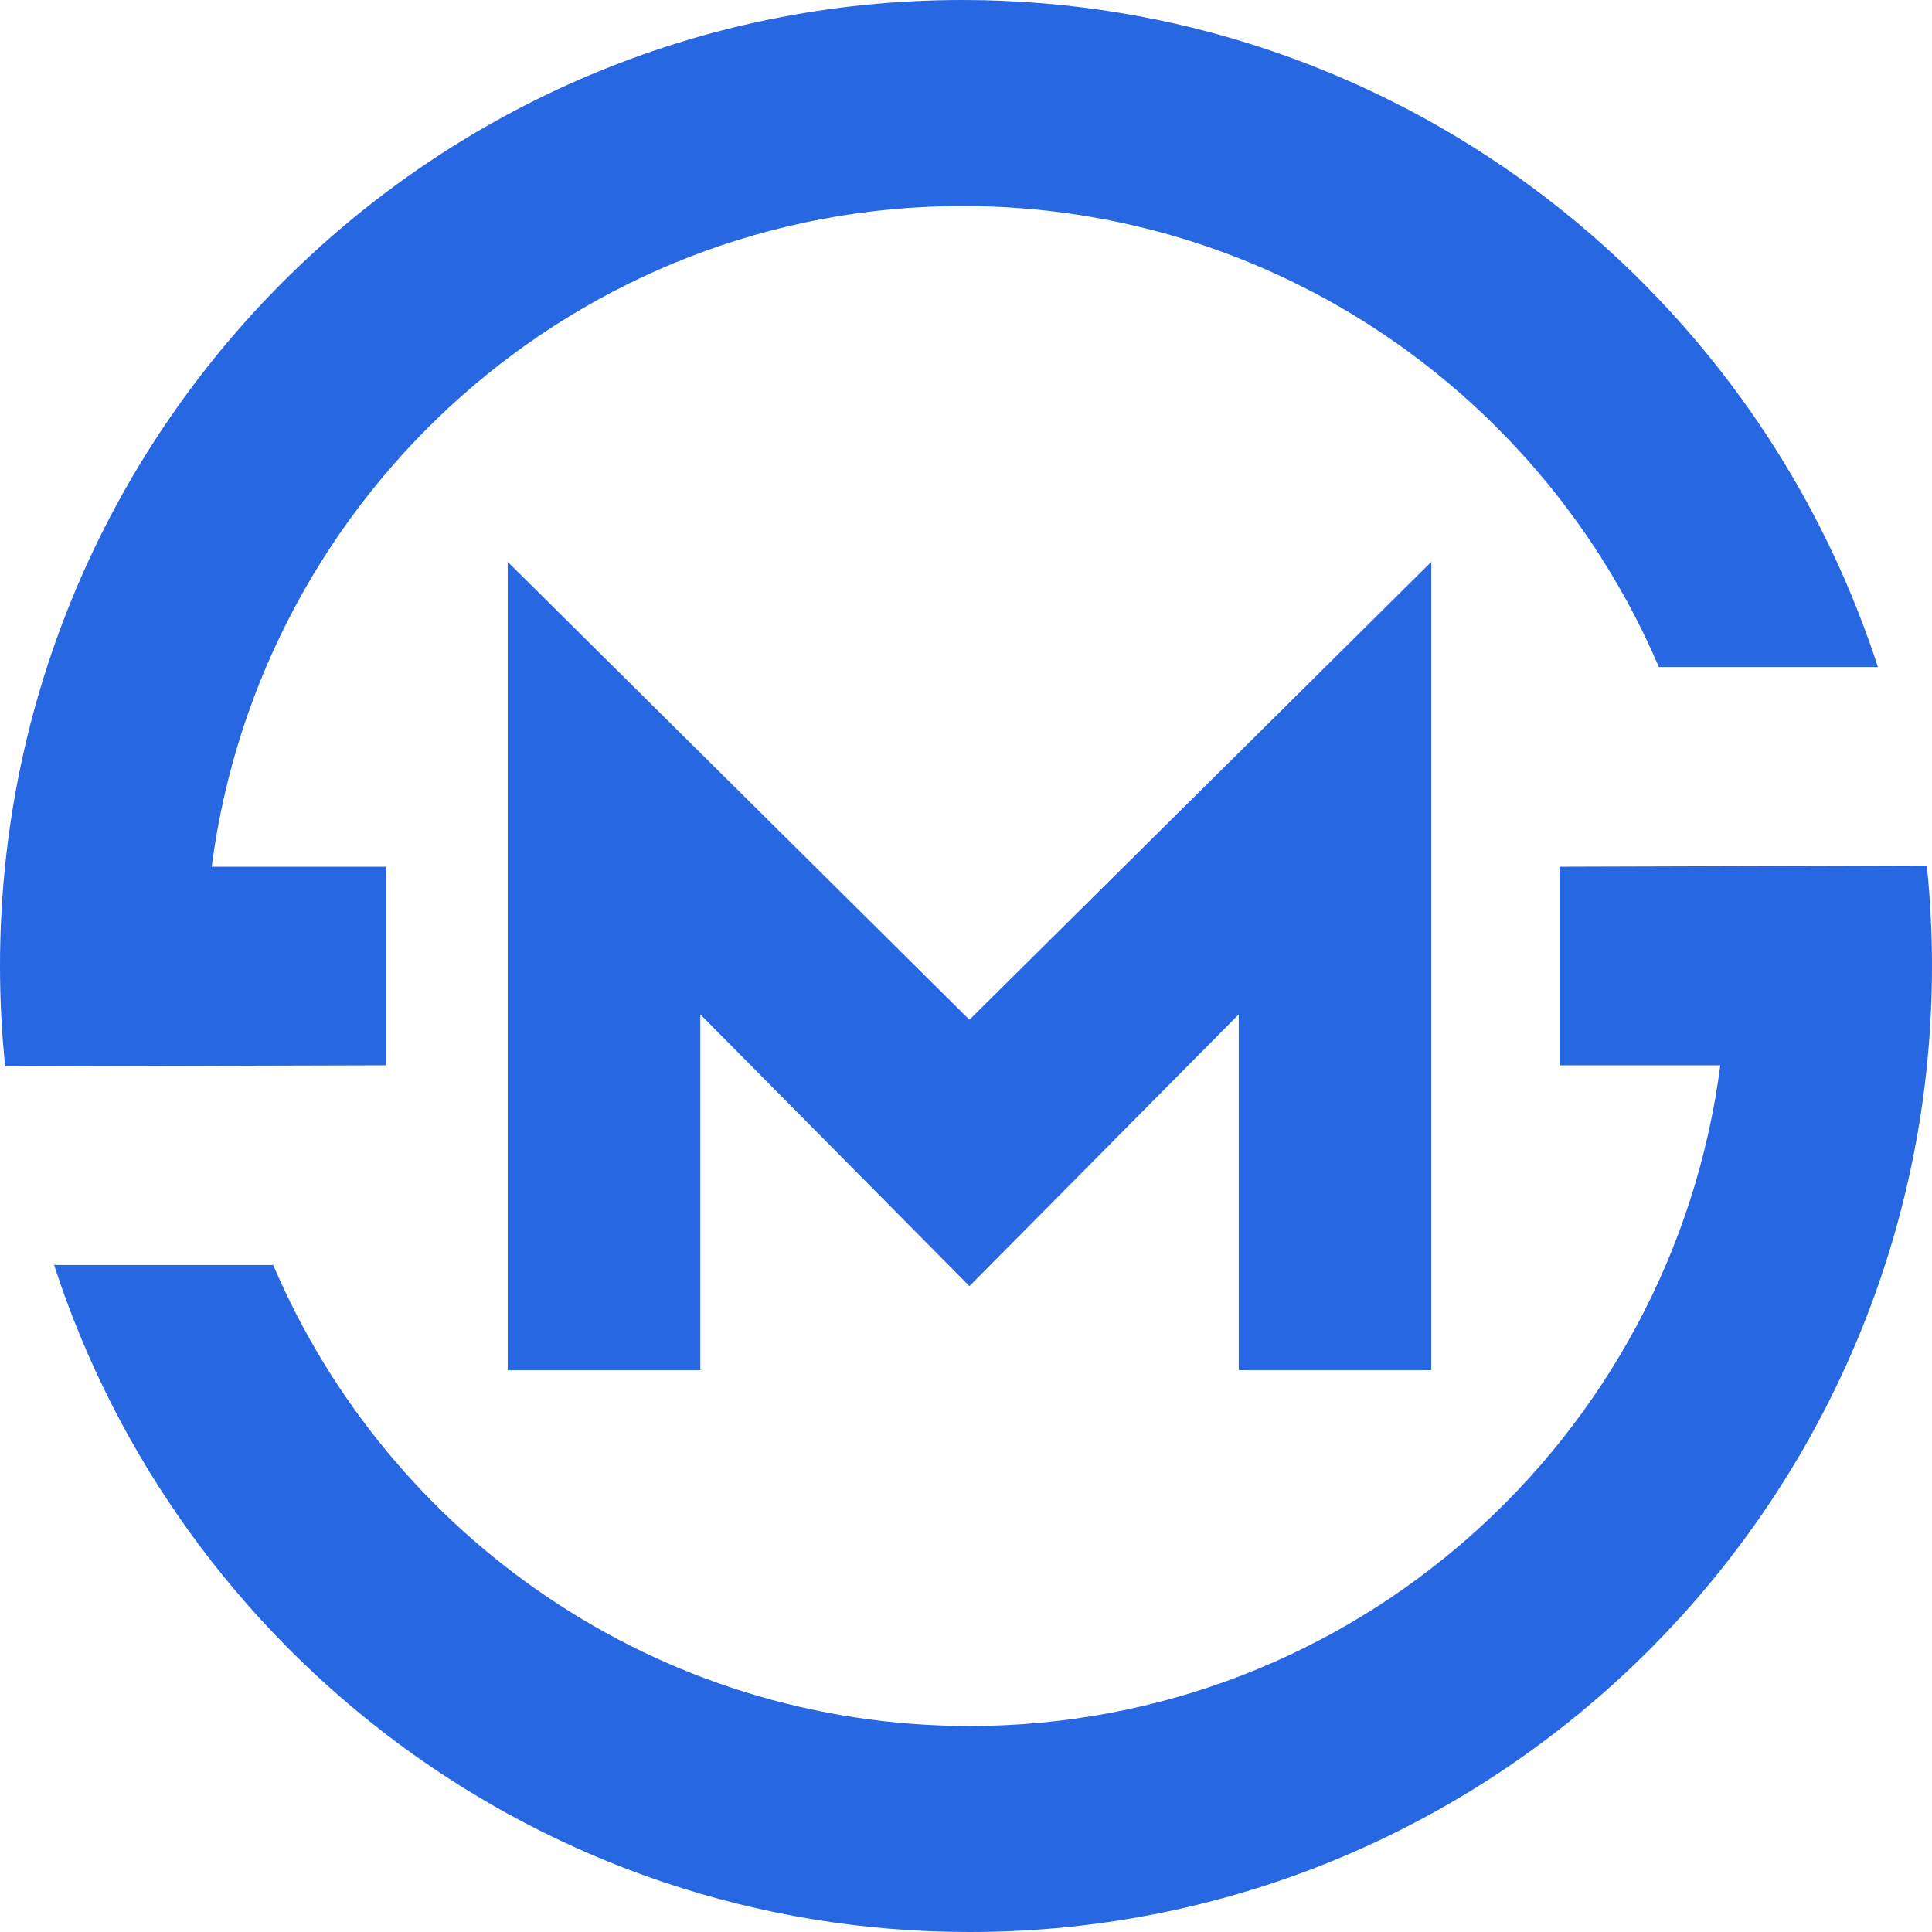
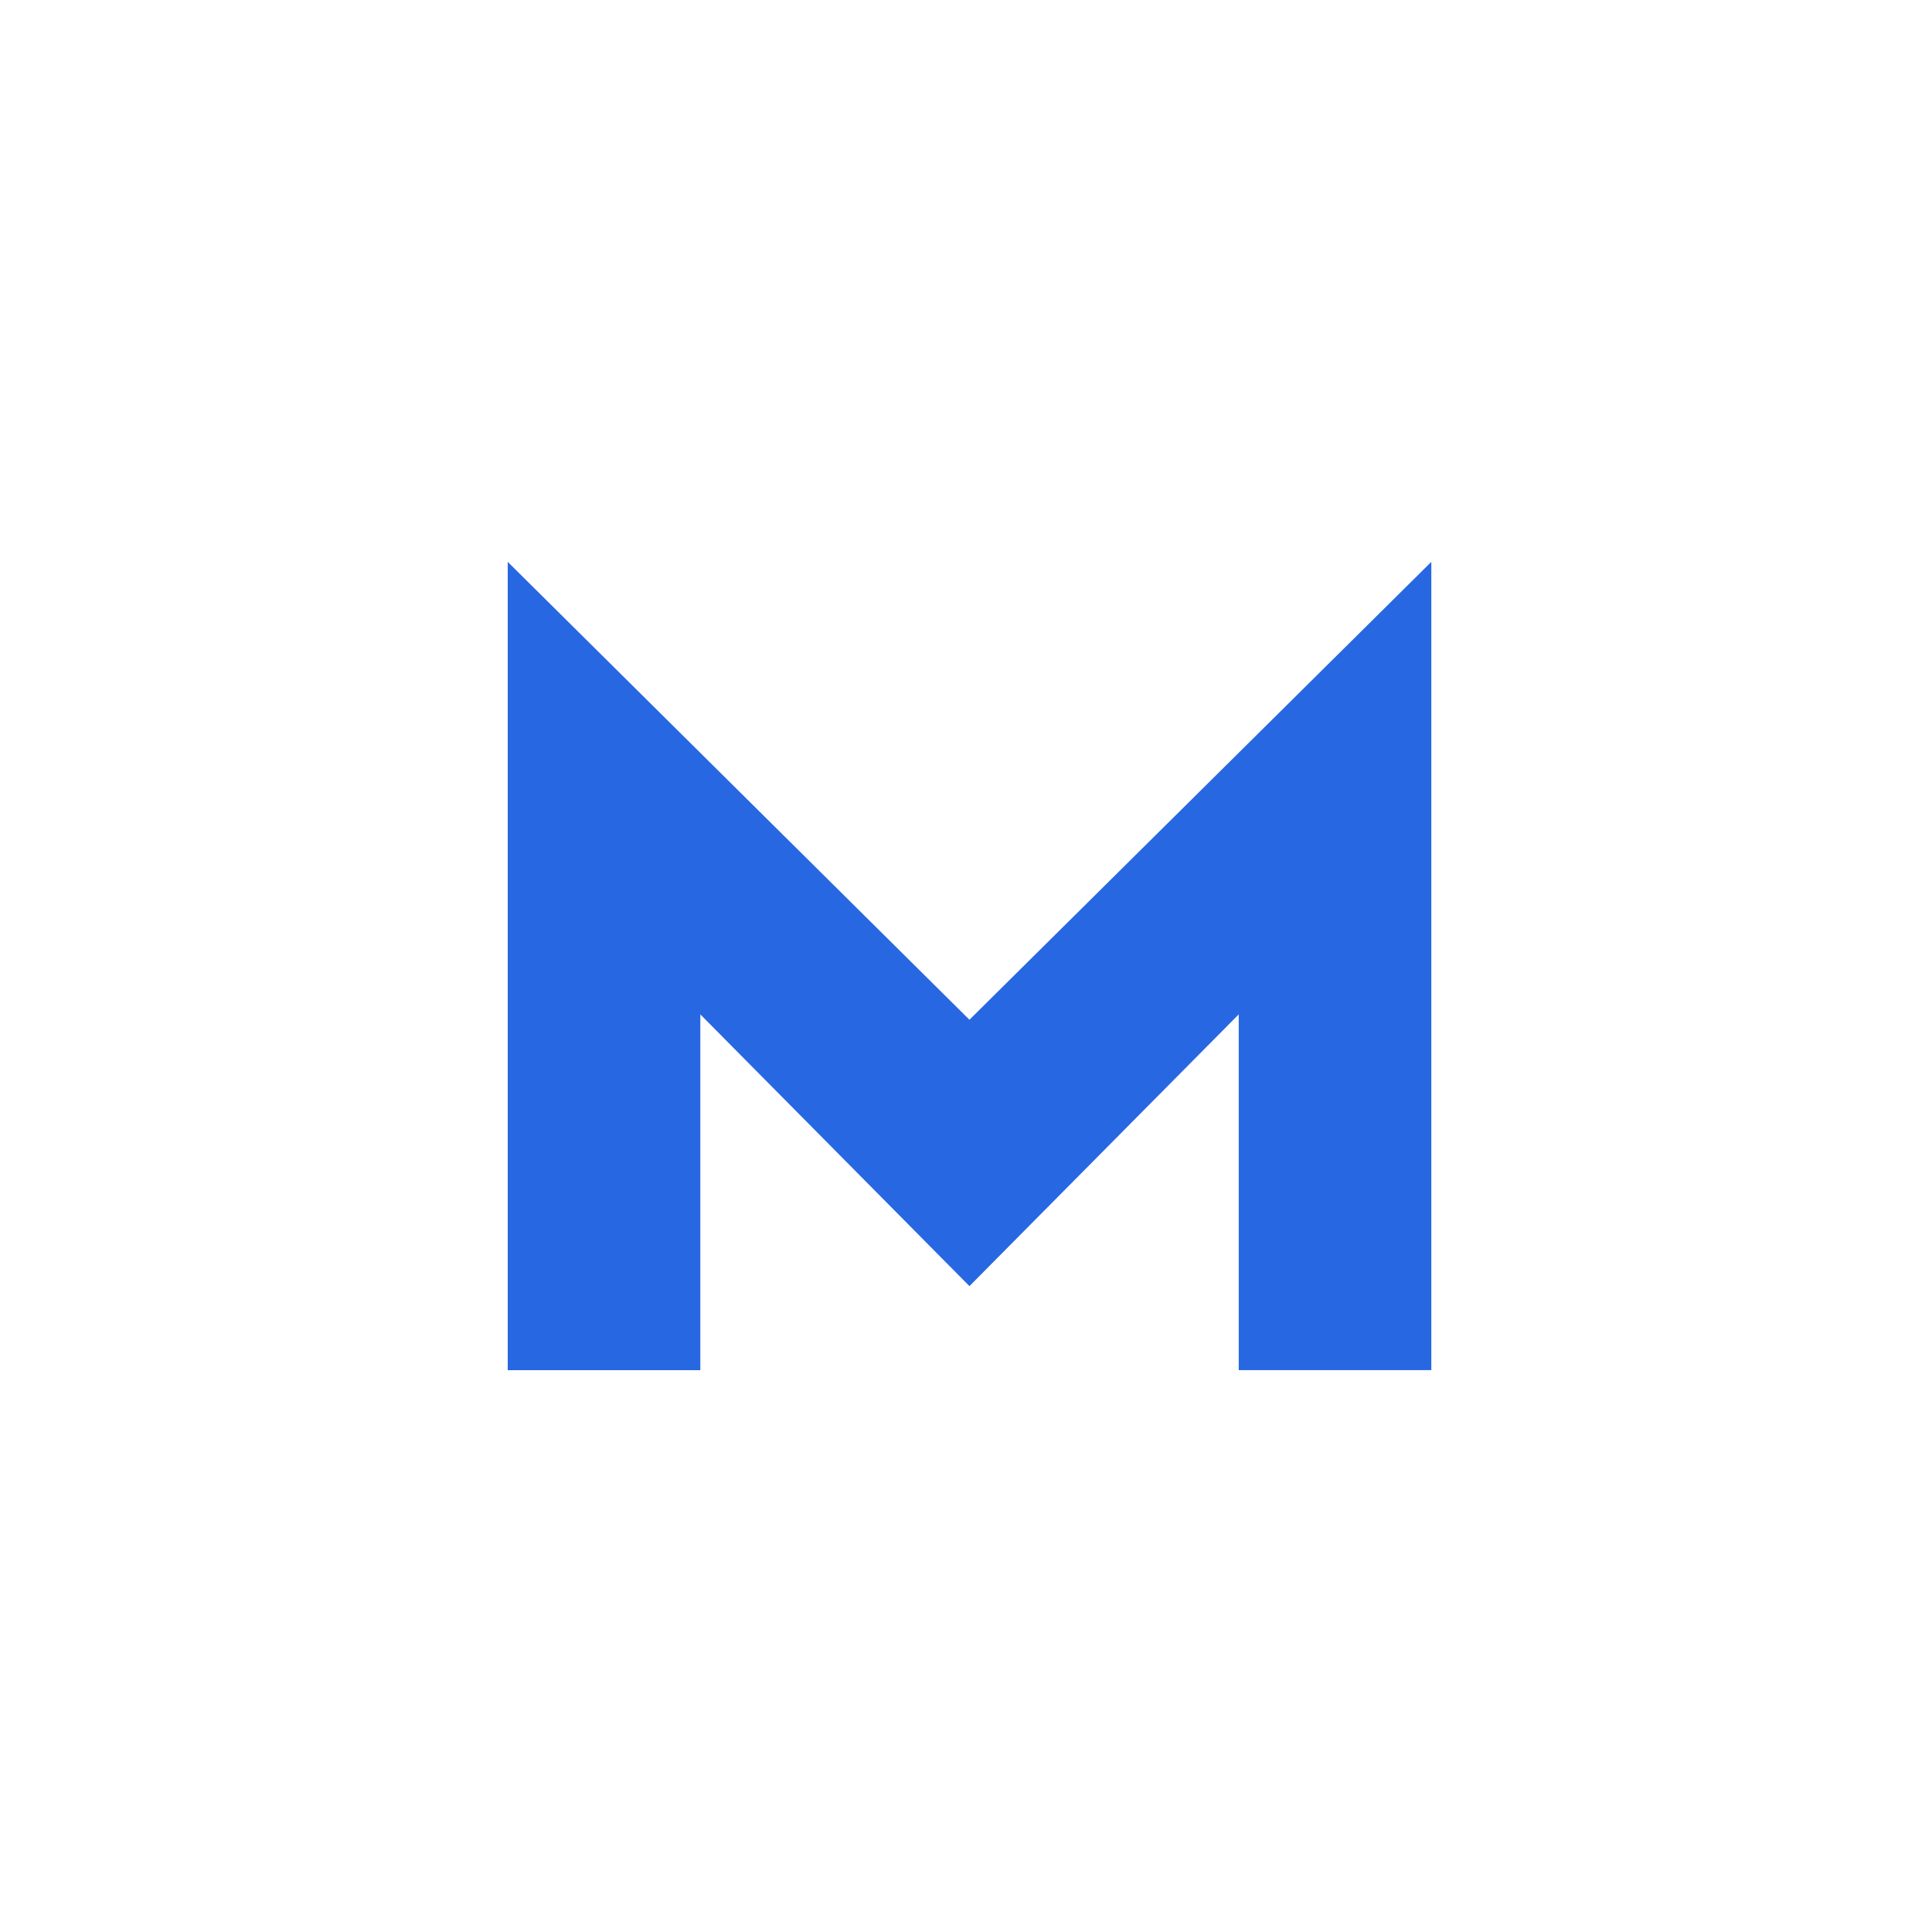
<svg xmlns="http://www.w3.org/2000/svg" width="111" height="111" fill="none">
-   <path fill="#2767E2" d="M22.2 61.205v-11.41H12.162c2.784-21.42 21.034-37.959 43.136-37.959 17.951 0 33.361 10.912 40.01 26.488h12.585C100.686 16.08 79.865 0 55.298 0 24.758 0 0 24.848 0 55.5c0 1.948.1 3.871.297 5.767l21.903-.062Zm88.504-11.472-21.097.063v11.41h9.23c-2.783 21.417-21.034 37.96-43.135 37.96-17.952 0-33.362-10.914-40.008-26.49H3.107C10.315 94.92 31.135 111 55.701 111 86.242 111 111 86.152 111 55.5c0-1.948-.102-3.87-.296-5.767Z" />
  <path fill="#2767E2" d="M55.698 58.588 29.17 32.28v46.44h11.066V58.28l15.462 15.612L71.169 58.28v20.439h11.065V32.28L55.698 58.588Z" />
</svg>